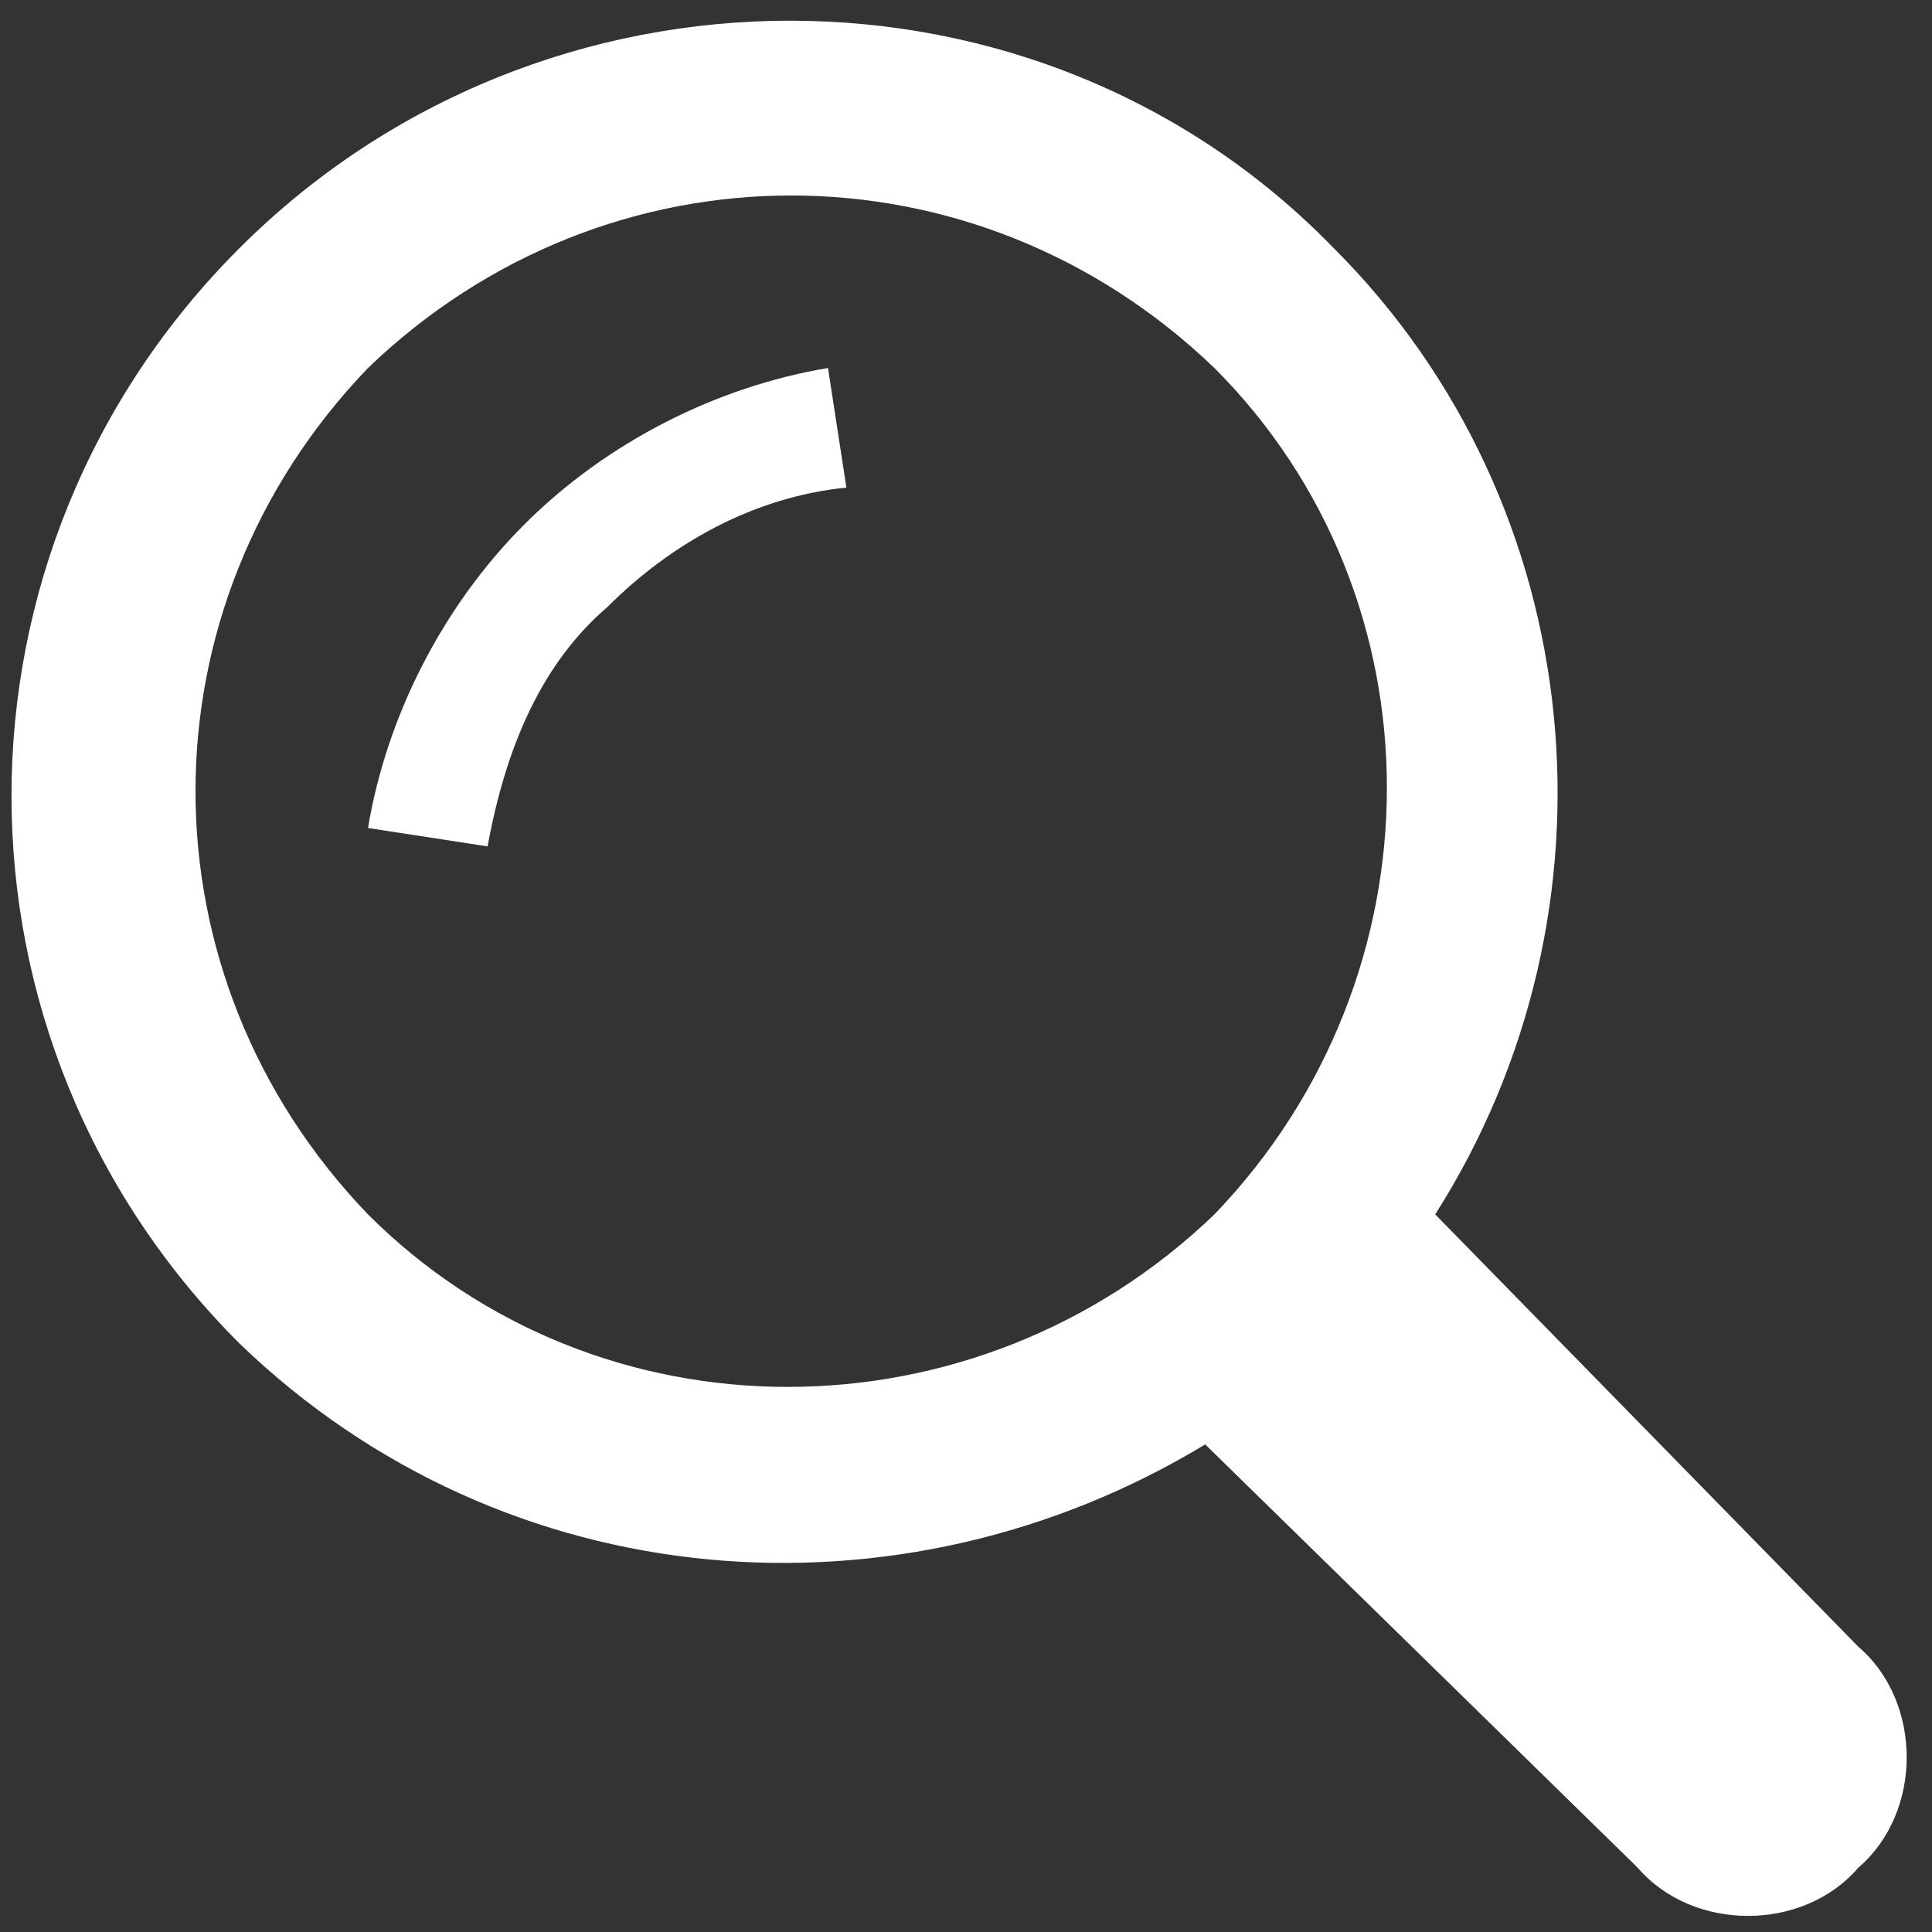
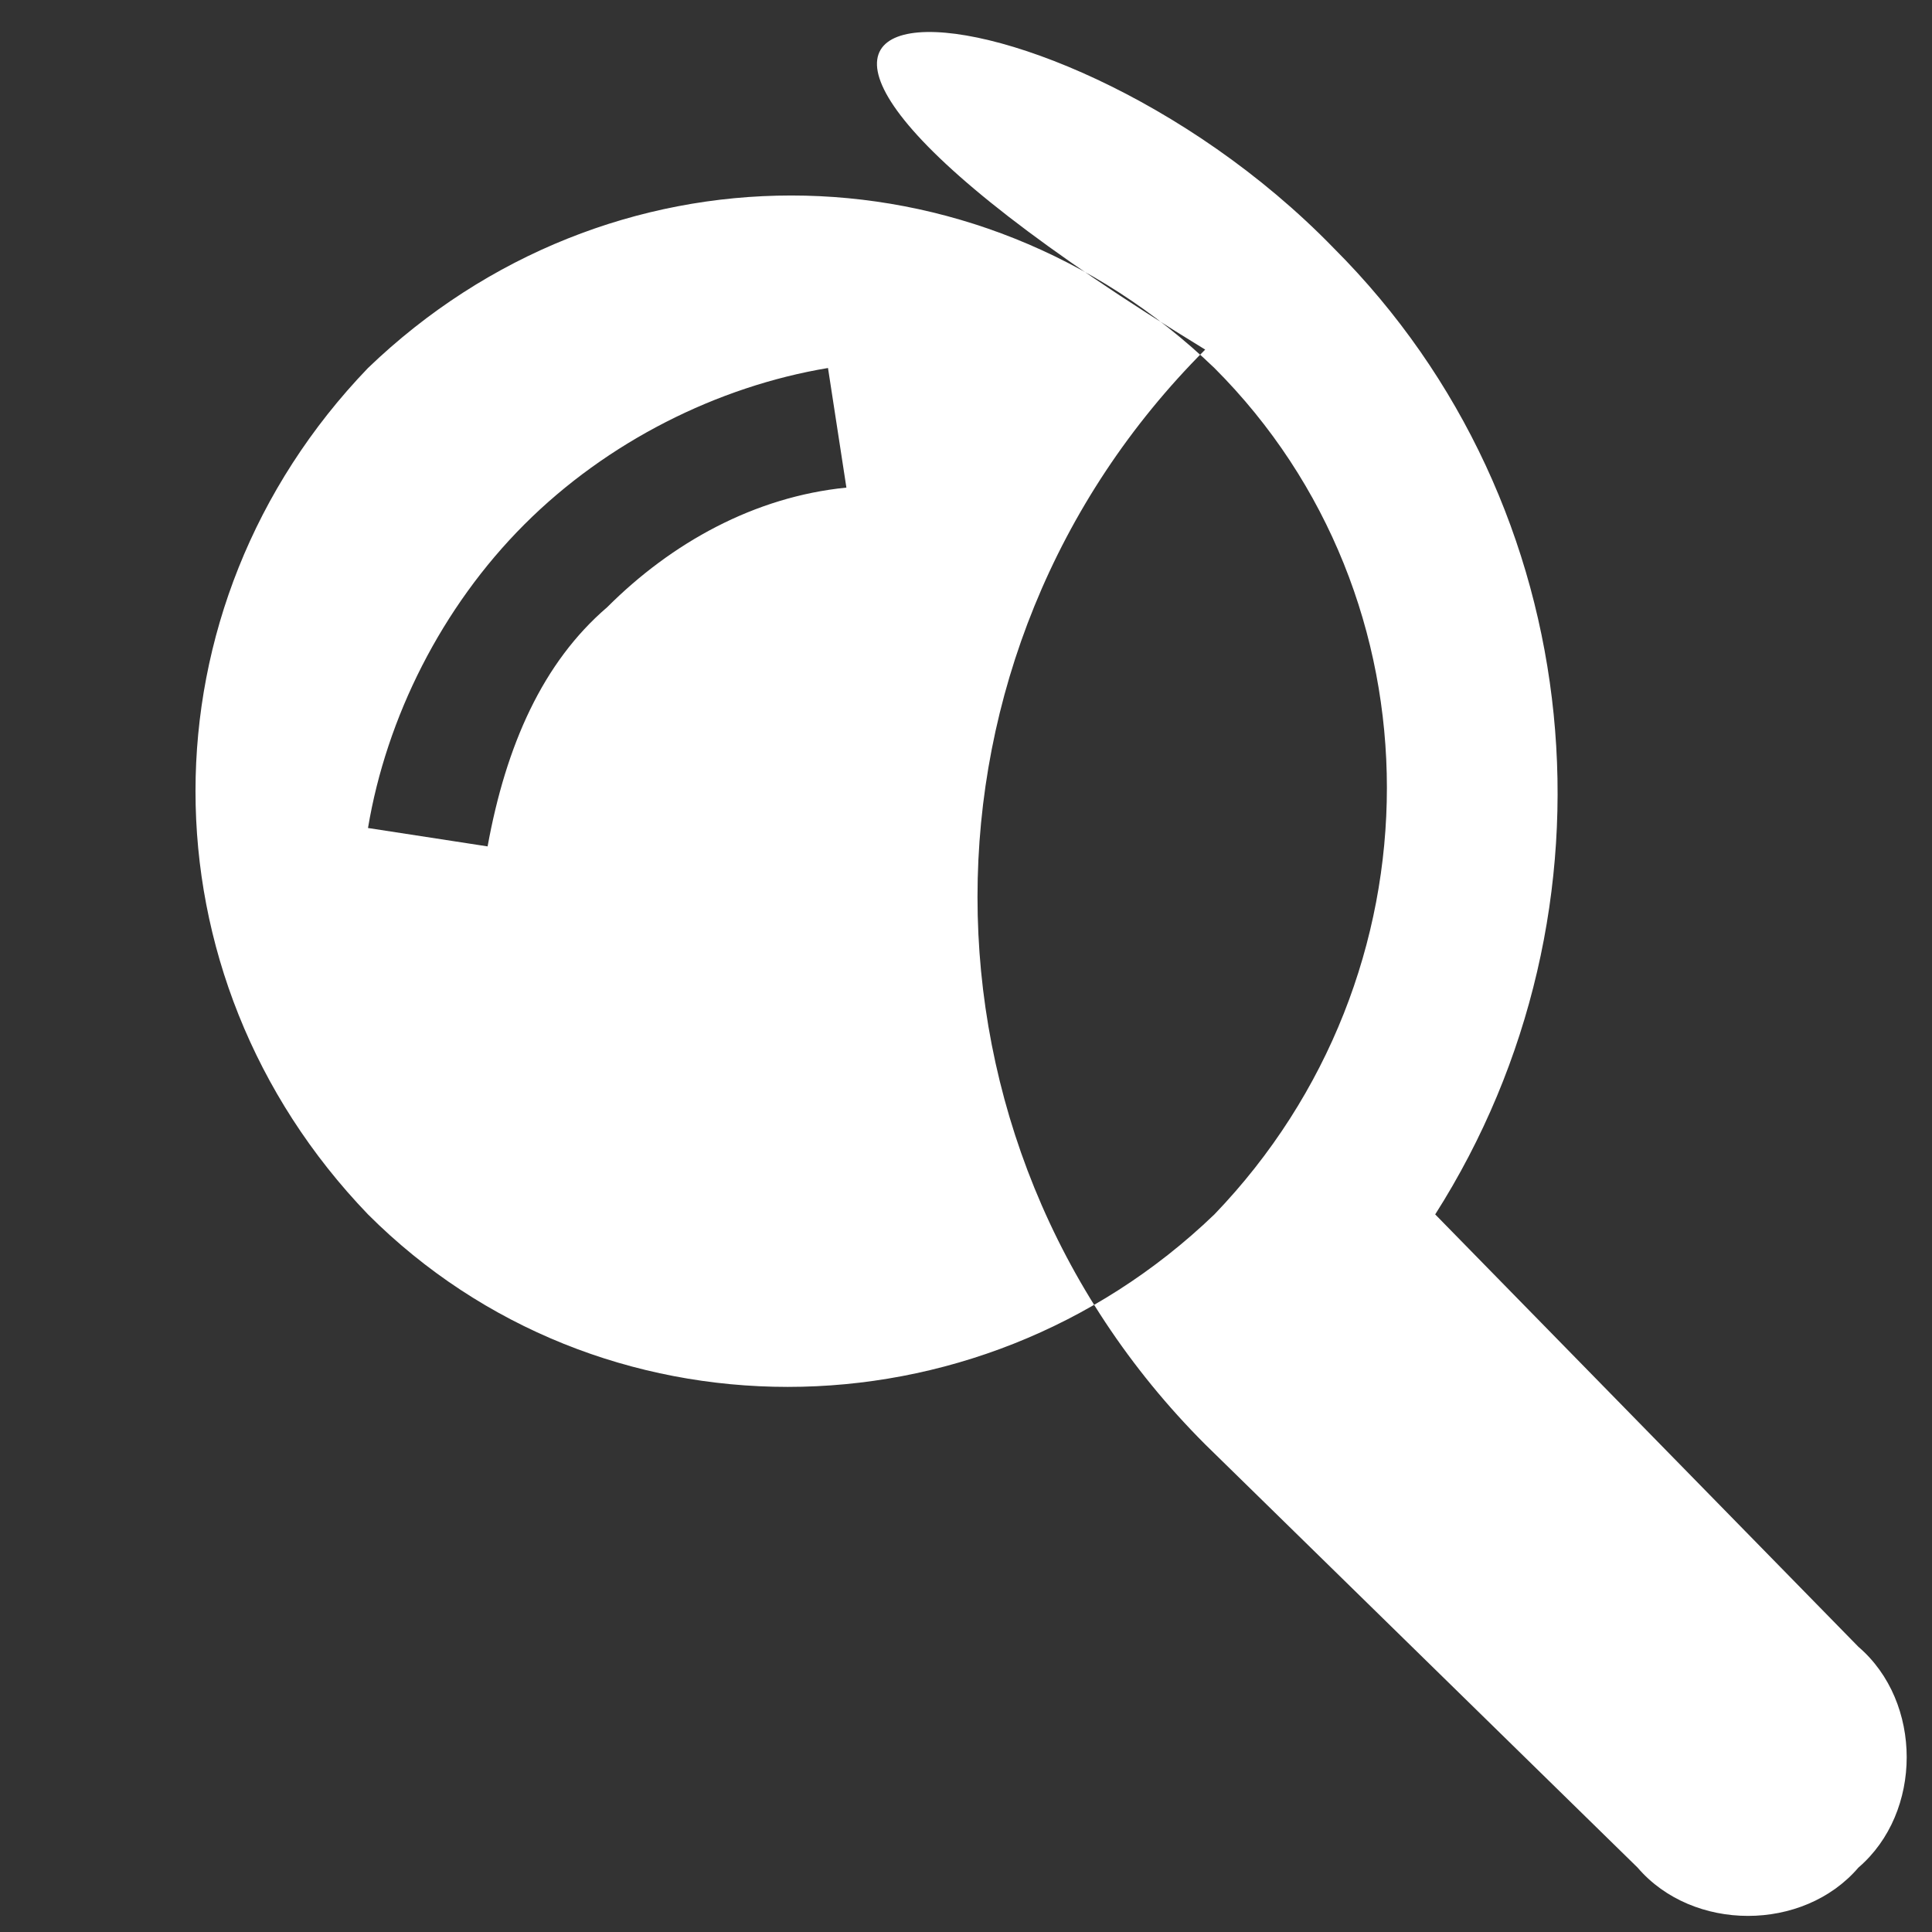
<svg xmlns="http://www.w3.org/2000/svg" version="1.1" id="Layer_1" x="0px" y="0px" viewBox="0 0 21 21" style="enable-background:new 0 0 21 21;" xml:space="preserve">
  <rect x="0" y="0" width="21" height="21" fill="#333333" stroke="none" />
  <style type="text/css">
	.st0{fill:#FFFFFF;}
</style>
  <title>Search</title>
  <g id="Symbols">
    <g>
      <g id="Search">
        <g>
-           <path id="Combined-Shape" class="st0" d="M14.5,2.7c2.8,2.8,3.2,7.2,1.1,10.5l4.6,4.7c0.7,0.6,0.7,1.8,0,2.4      c-0.6,0.7-1.8,0.7-2.4,0l-4.7-4.6c-3.3,2-7.6,1.7-10.5-1.1c-3.3-3.3-3.3-8.6,0-11.9C5.9-0.6,11.3-0.6,14.5,2.7z M4,4      c-2.5,2.6-2.5,6.6,0,9.2c2.5,2.5,6.6,2.5,9.2,0c2.5-2.6,2.5-6.7,0-9.2C10.6,1.5,6.6,1.5,4,4z M9,4l0.2,1.3      c-1,0.1-1.9,0.6-2.6,1.3C5.9,7.2,5.5,8.1,5.3,9.2L4,9c0.2-1.2,0.8-2.4,1.7-3.3S7.8,4.2,9,4z" />
+           <path id="Combined-Shape" class="st0" d="M14.5,2.7c2.8,2.8,3.2,7.2,1.1,10.5l4.6,4.7c0.7,0.6,0.7,1.8,0,2.4      c-0.6,0.7-1.8,0.7-2.4,0l-4.7-4.6c-3.3-3.3-3.3-8.6,0-11.9C5.9-0.6,11.3-0.6,14.5,2.7z M4,4      c-2.5,2.6-2.5,6.6,0,9.2c2.5,2.5,6.6,2.5,9.2,0c2.5-2.6,2.5-6.7,0-9.2C10.6,1.5,6.6,1.5,4,4z M9,4l0.2,1.3      c-1,0.1-1.9,0.6-2.6,1.3C5.9,7.2,5.5,8.1,5.3,9.2L4,9c0.2-1.2,0.8-2.4,1.7-3.3S7.8,4.2,9,4z" />
        </g>
      </g>
    </g>
  </g>
</svg>